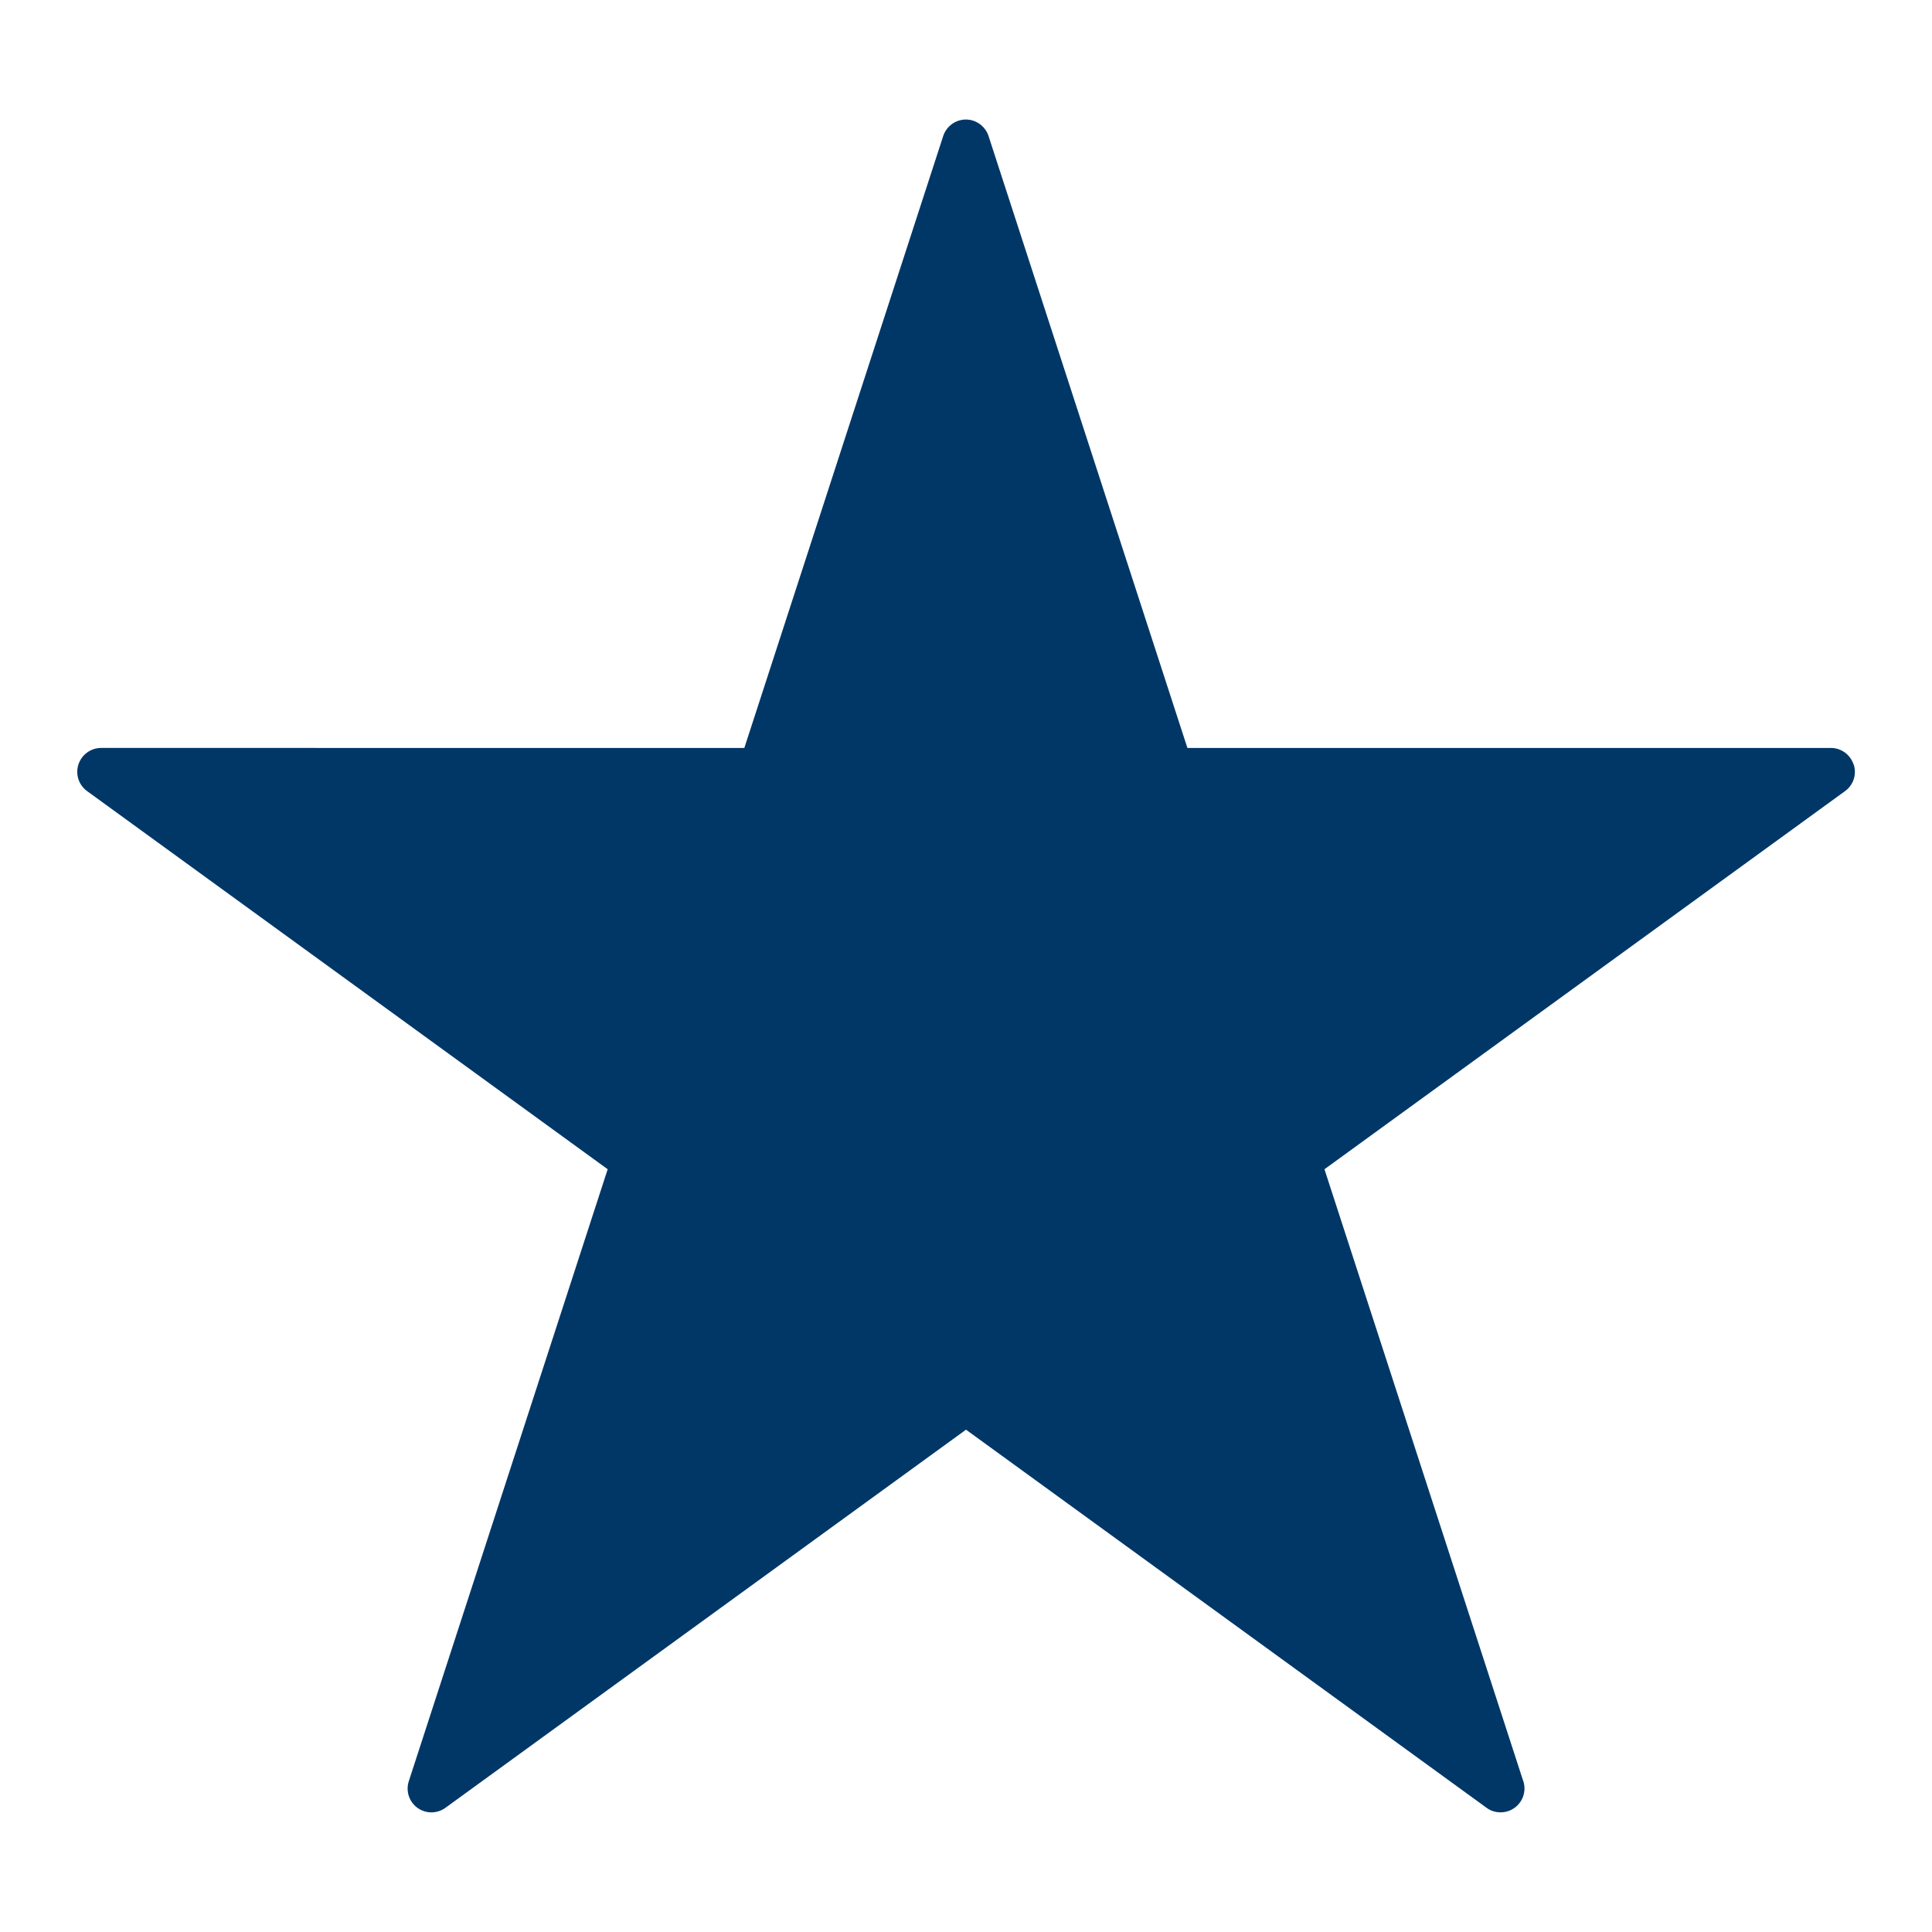
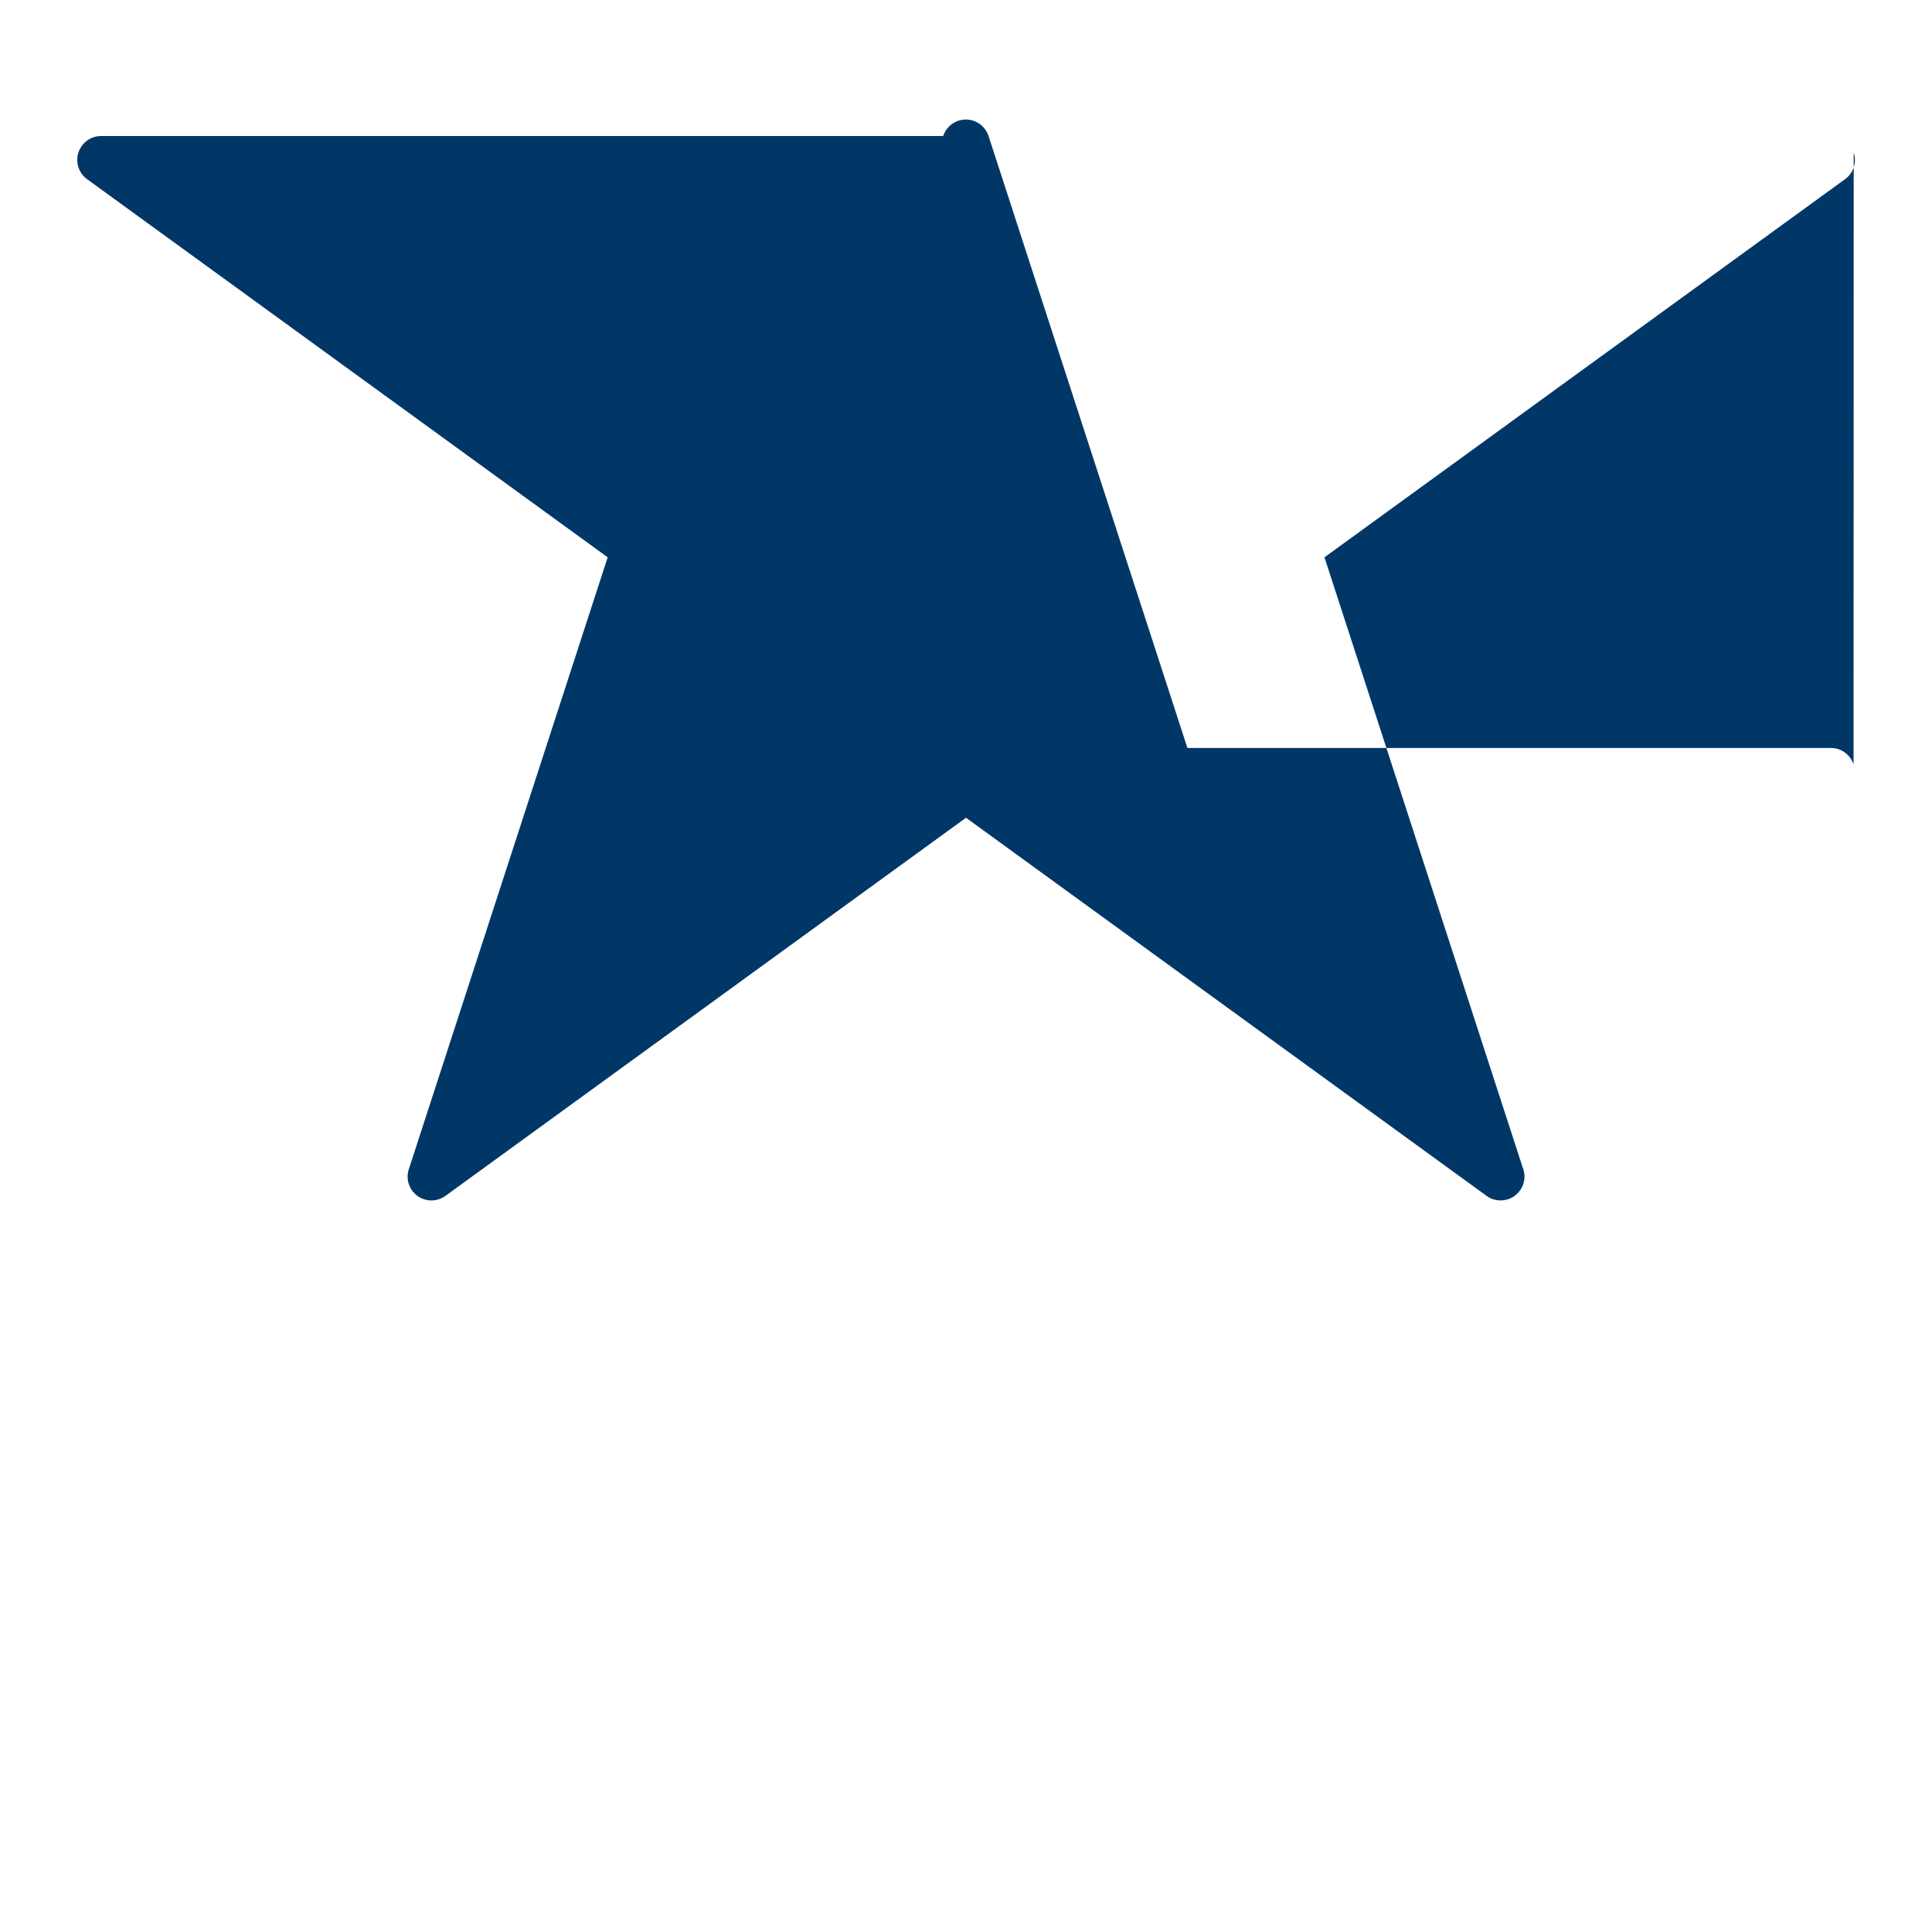
<svg xmlns="http://www.w3.org/2000/svg" id="Icons" viewBox="0 0 150 150">
  <defs>
    <style>
      .cls-1 {
        fill: #003767;
      }
    </style>
  </defs>
-   <path class="cls-1" d="M143.91,59.35c-.25-.76-.96-1.28-1.76-1.28h-49.96l-15.44-47.51c-.25-.76-.96-1.28-1.76-1.28s-1.51.52-1.76,1.28l-15.44,47.51H7.85c-.8,0-1.51.52-1.76,1.28-.25.76.02,1.6.67,2.07l40.42,29.36-15.44,47.51c-.25.76.02,1.6.67,2.07.65.47,1.52.47,2.17,0l40.42-29.36,40.42,29.36c.32.24.7.35,1.09.35,0,0,0,0,0,0,1.02,0,1.85-.83,1.85-1.85,0-.25-.05-.49-.14-.71l-15.39-47.37,40.42-29.36c.65-.47.92-1.3.67-2.07Z" />
+   <path class="cls-1" d="M143.91,59.35c-.25-.76-.96-1.28-1.76-1.28h-49.96l-15.44-47.51c-.25-.76-.96-1.28-1.76-1.28s-1.51.52-1.76,1.28H7.85c-.8,0-1.51.52-1.76,1.28-.25.76.02,1.6.67,2.07l40.42,29.36-15.44,47.51c-.25.76.02,1.6.67,2.07.65.47,1.52.47,2.17,0l40.42-29.36,40.42,29.36c.32.24.7.35,1.09.35,0,0,0,0,0,0,1.02,0,1.85-.83,1.85-1.85,0-.25-.05-.49-.14-.71l-15.39-47.37,40.42-29.36c.65-.47.92-1.3.67-2.07Z" />
</svg>